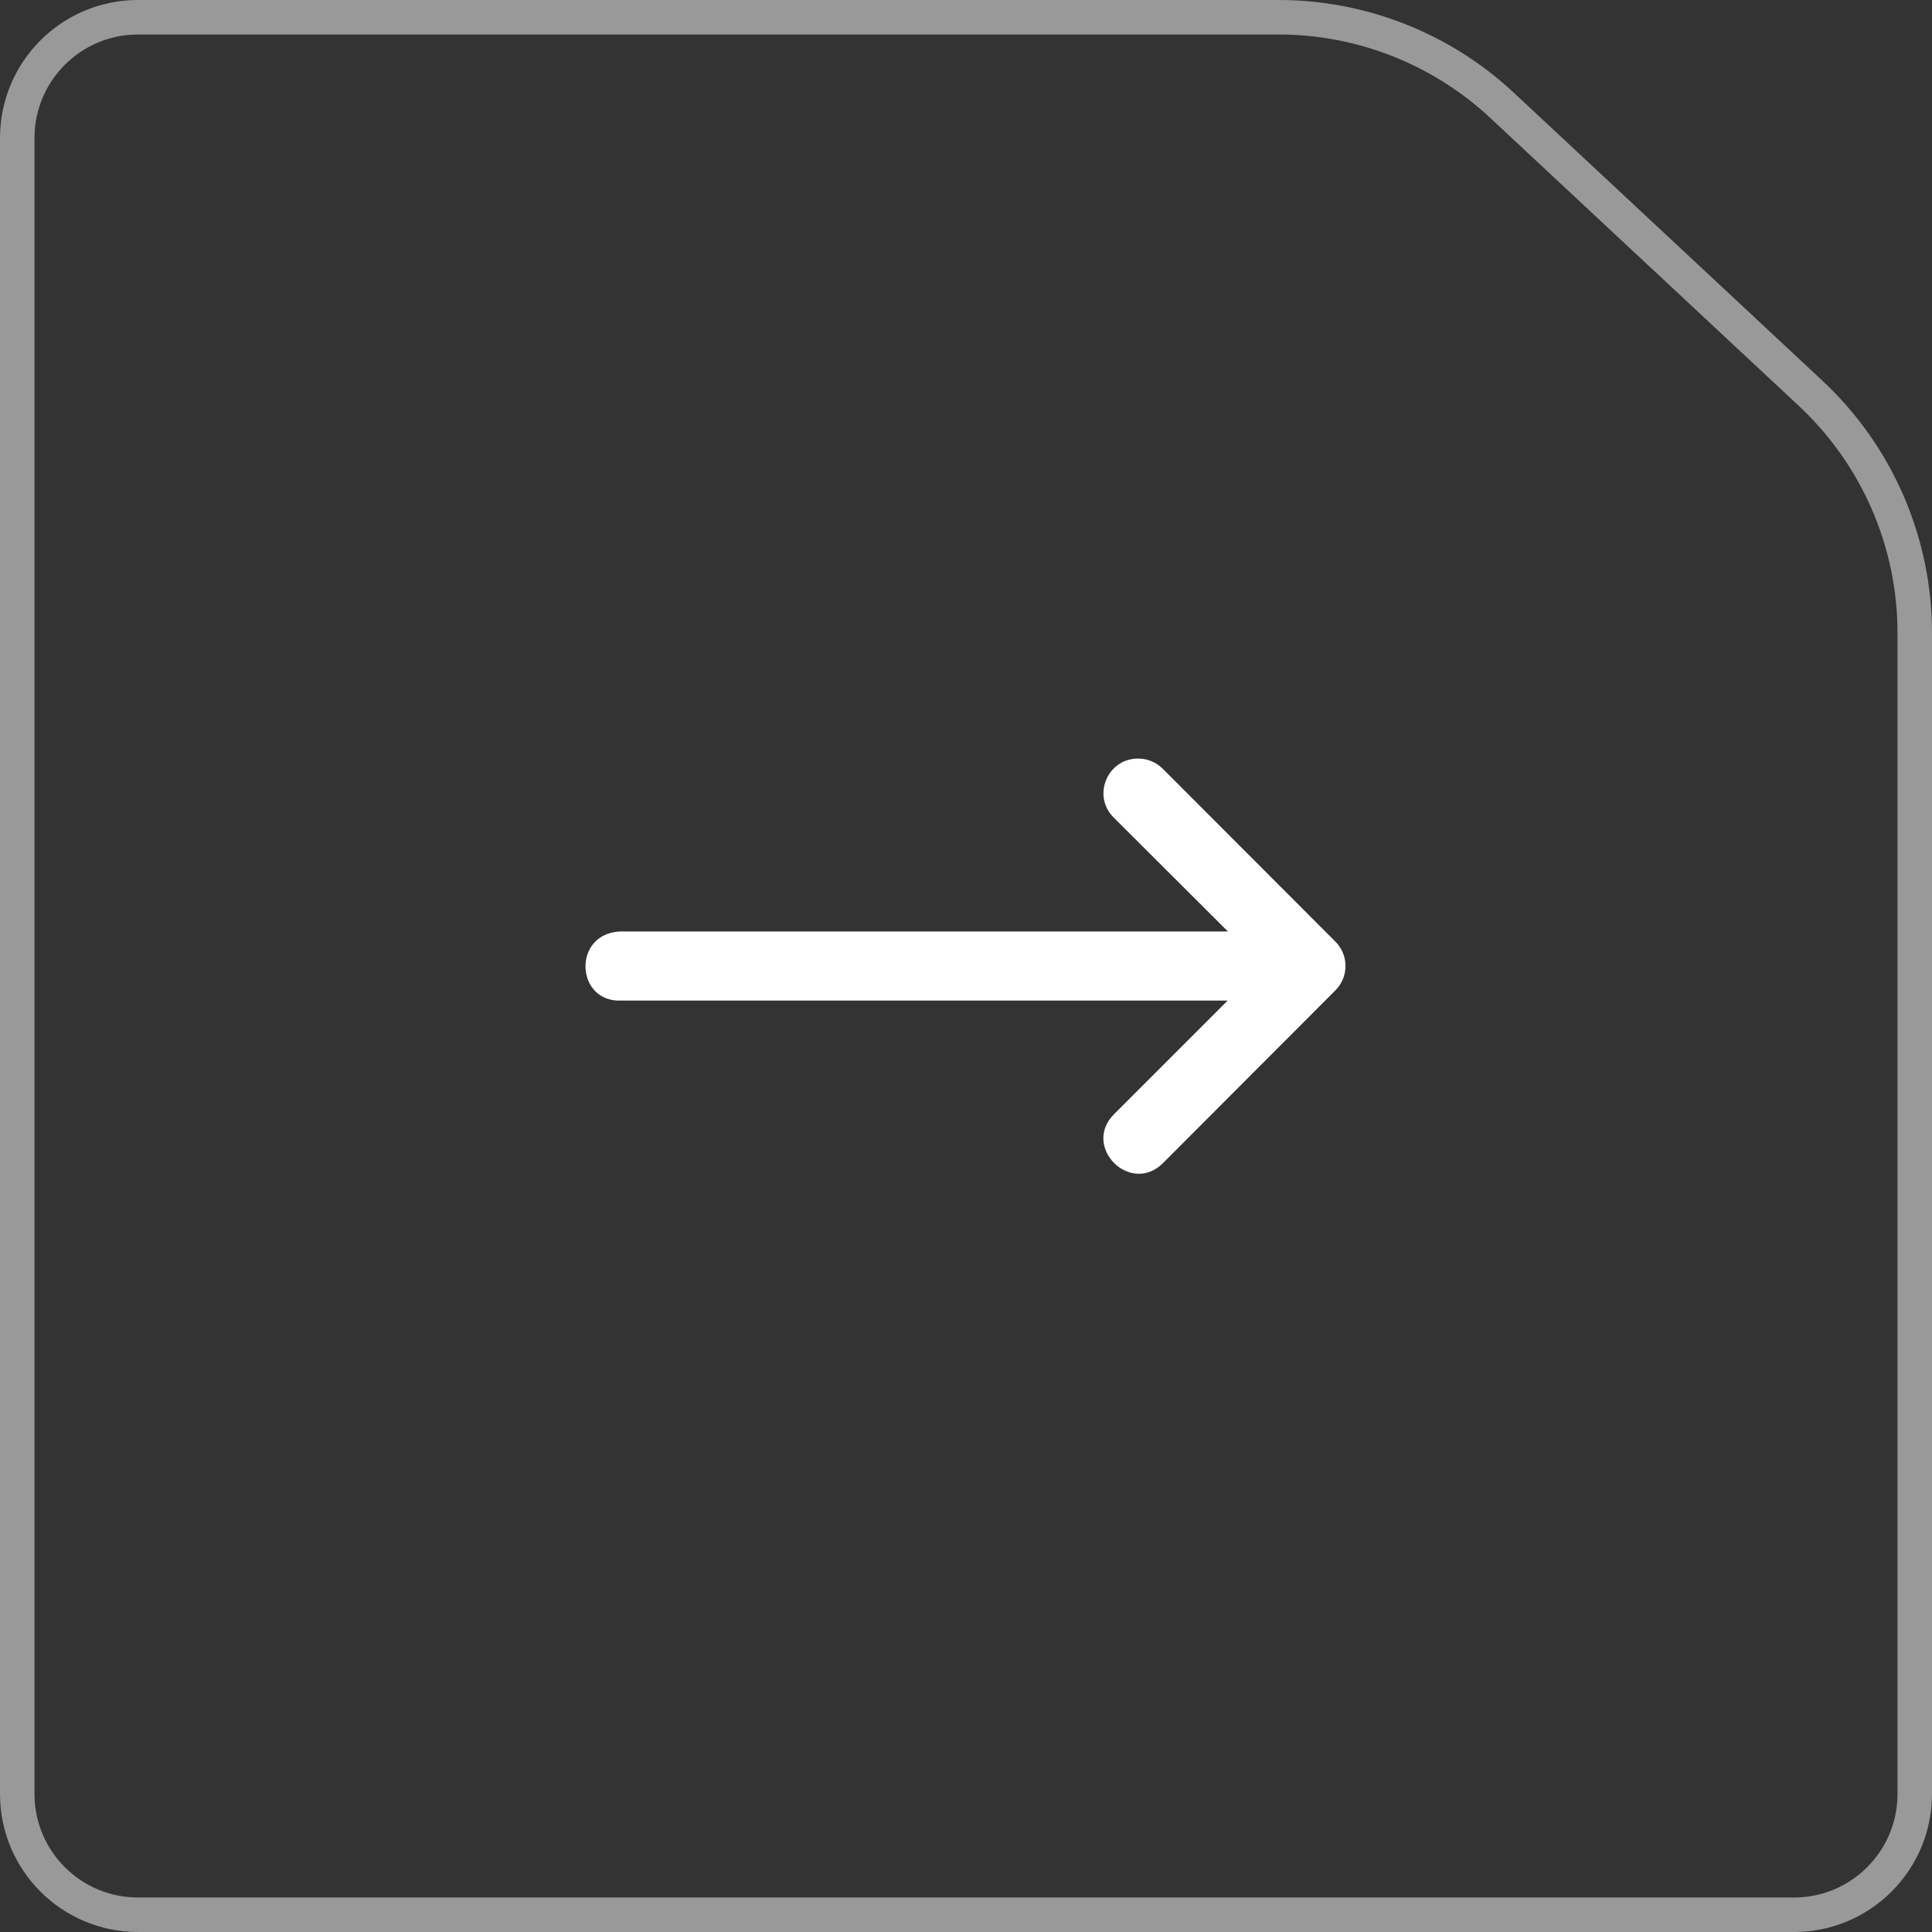
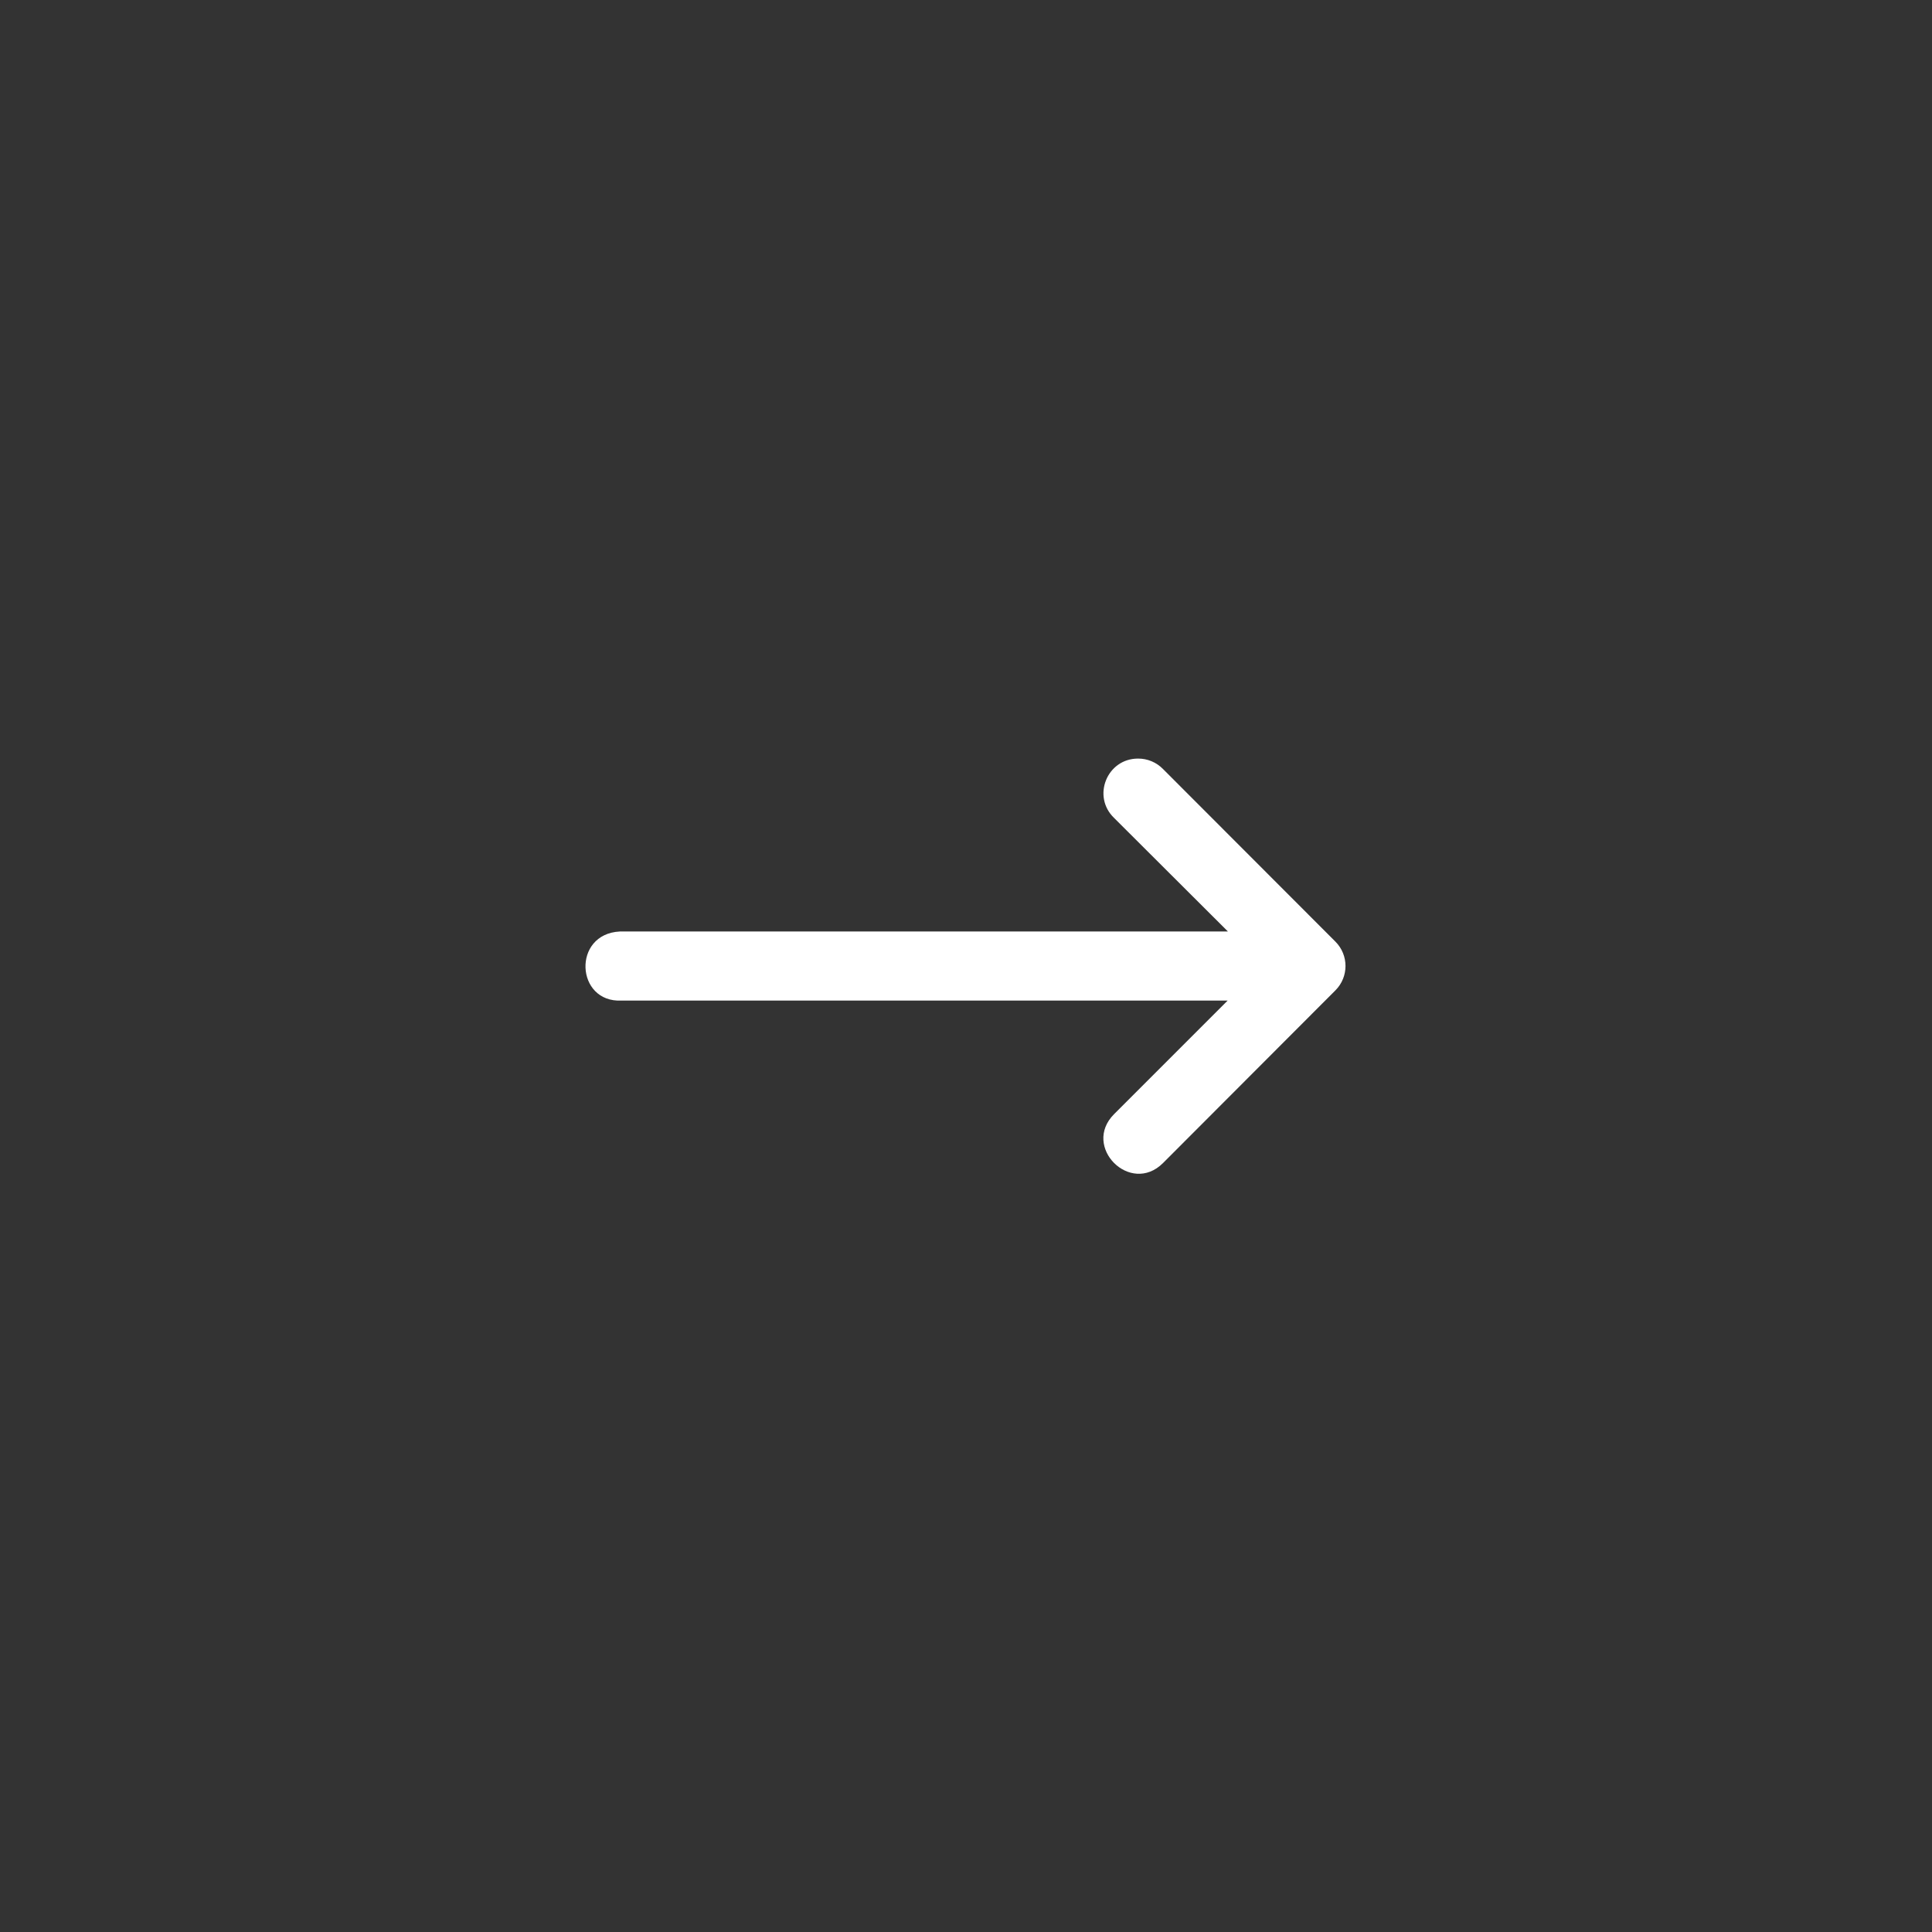
<svg xmlns="http://www.w3.org/2000/svg" width="56" height="56" viewBox="0 0 56 56" fill="none">
  <rect x="0" y="0" width="56" height="56" fill="#333333" stroke="none" />
-   <path d="M52 55.5H4C2.067 55.5 0.5 53.933 0.5 52V4C0.5 2.067 2.067 0.5 4 0.5H37.059C39.465 0.5 41.781 1.413 43.54 3.055L52.482 11.4C54.407 13.197 55.5 15.713 55.5 18.346V52C55.5 53.933 53.933 55.5 52 55.5Z" stroke="white" stroke-opacity="0.5" />
  <path d="M18.018 29.002H35.584L32.293 32.293C31.348 33.238 32.766 34.656 33.711 33.711L36.708 30.709L38.709 28.705C39.097 28.315 39.097 27.685 38.709 27.295L33.711 22.291C33.521 22.096 33.259 21.986 32.986 21.988C32.086 21.988 31.644 23.085 32.293 23.709L35.592 27H17.966C16.579 27.069 16.683 29.071 18.018 29.002Z" fill="white" />
</svg>